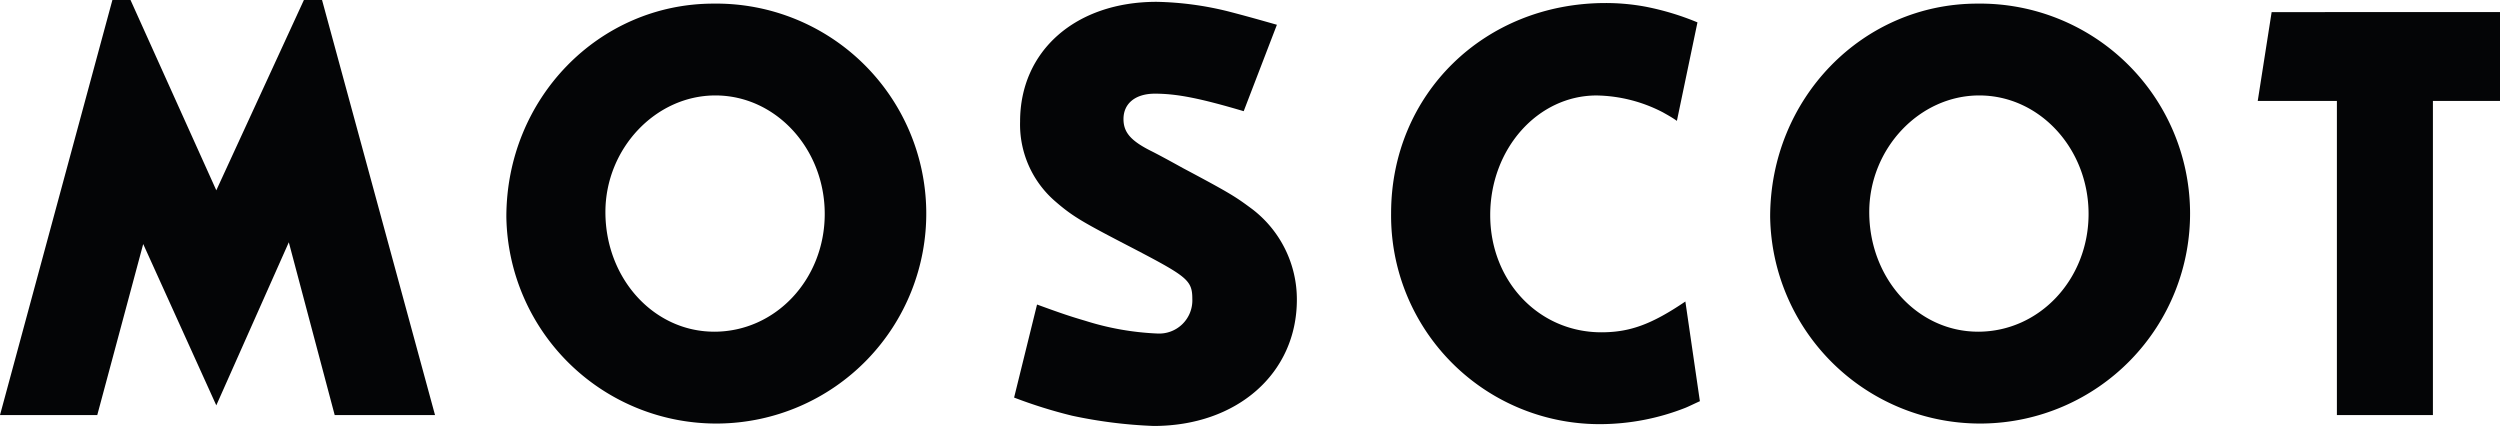
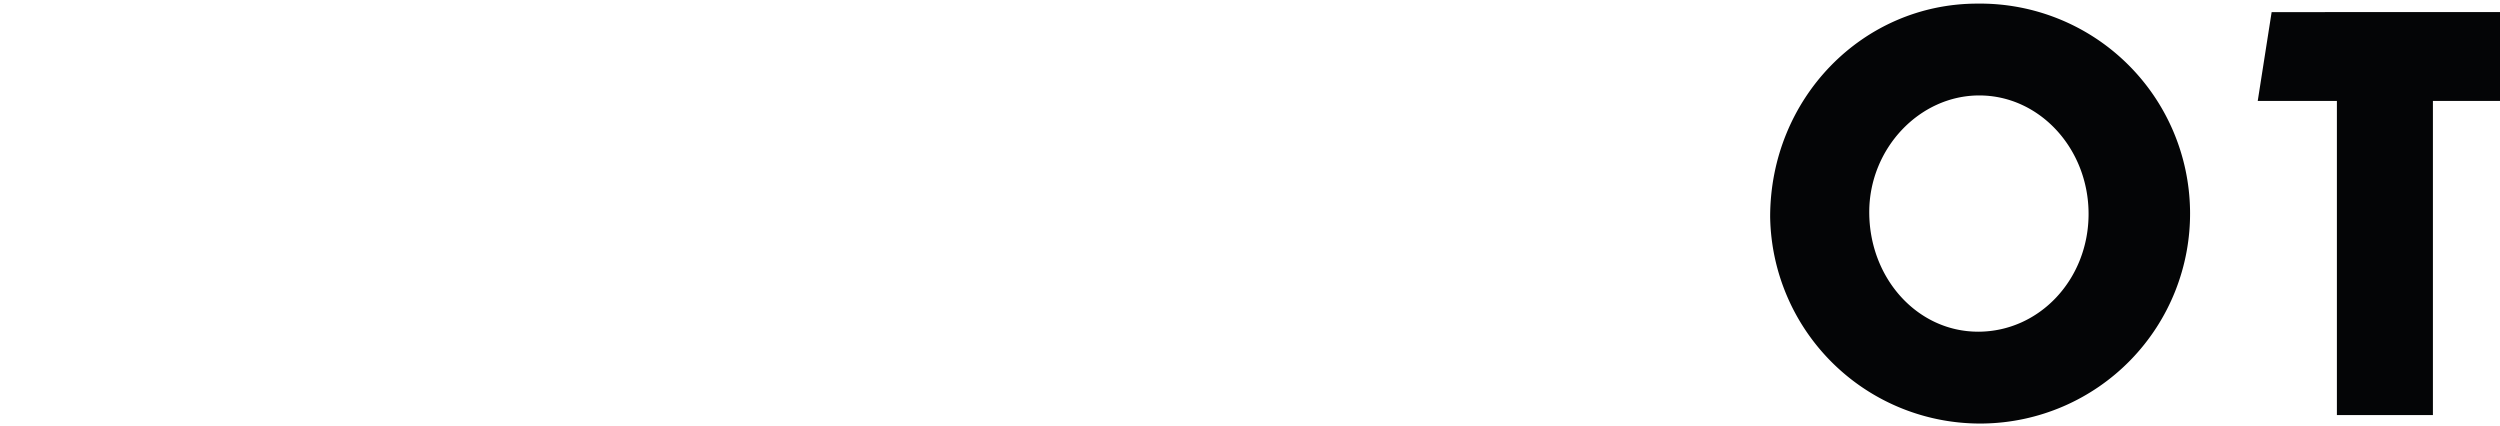
<svg xmlns="http://www.w3.org/2000/svg" width="299.65" height="51.054" viewBox="0 0 299.65 51.054">
  <defs>
    <clipPath id="clip-path">
      <rect id="Rechteck_194" data-name="Rechteck 194" width="299.65" height="51.053" transform="translate(0 0)" fill="none" />
    </clipPath>
  </defs>
  <g id="Gruppe_497" data-name="Gruppe 497" transform="translate(0)">
-     <path id="Pfad_753" data-name="Pfad 753" d="M36.426,0l-10.5,22.812L15.643,0H13.472L0,49.75H11.658l5.507-20.5,8.76,19.336L34.617,29.04l5.5,20.71H52.142L38.6,0Z" fill="#040506" />
    <g id="Gruppe_496" data-name="Gruppe 496">
      <g id="Gruppe_495" data-name="Gruppe 495" clip-path="url(#clip-path)">
-         <path id="Pfad_754" data-name="Pfad 754" d="M85.6,39.758c7.385,0,13.252-6.3,13.252-14.118s-5.867-14.2-13.108-14.2c-7.17,0-13.18,6.374-13.18,13.979,0,7.963,5.795,14.337,13.036,14.337M85.531.434A25.167,25.167,0,1,1,60.692,26C60.692,11.8,71.77.434,85.531.434" fill="#040506" />
-         <path id="Pfad_755" data-name="Pfad 755" d="M149.07,13.327c-5.142-1.522-7.964-2.1-10.645-2.1-2.316,0-3.764,1.157-3.764,3.043,0,1.591.869,2.606,3.329,3.837.579.288,1.809.939,3.768,2.027,5.863,3.114,6.366,3.476,8.323,4.923a13.611,13.611,0,0,1,5.361,10.862c0,8.837-7.17,15.136-17.163,15.136a56.39,56.39,0,0,1-9.776-1.228,57.536,57.536,0,0,1-6.953-2.174L124.3,36.5c2.969,1.086,4.057,1.445,5.793,1.953a33.115,33.115,0,0,0,8.619,1.522,3.973,3.973,0,0,0,4.2-4.127c0-2.245-.578-2.681-7.1-6.085-6.008-3.112-7.173-3.766-9.27-5.577a12.168,12.168,0,0,1-4.273-9.63c0-8.473,6.664-14.337,16.367-14.337a38.38,38.38,0,0,1,8.619,1.157c1.663.434,2.751.726,5.794,1.593Z" fill="#040506" />
-         <path id="Pfad_756" data-name="Pfad 756" d="M200.993,14.486c-.725-.509-1.3-.8-1.667-1.015a17.805,17.805,0,0,0-7.963-2.028c-7.028,0-12.746,6.374-12.746,14.338,0,7.894,5.793,14.049,13.324,14.049,3.4,0,6.013-.942,10.067-3.692l1.74,11.95c-.8.361-1.379.65-1.74.794a28.048,28.048,0,0,1-10.14,1.956,24.992,24.992,0,0,1-25.13-25.274c0-14.265,11.154-25.2,25.709-25.2A26.1,26.1,0,0,1,197.229.8a32.3,32.3,0,0,1,6.228,1.882Z" fill="#040506" />
        <path id="Pfad_757" data-name="Pfad 757" d="M237.084,39.758c7.385,0,13.252-6.3,13.252-14.118s-5.867-14.2-13.106-14.2c-7.173,0-13.182,6.374-13.182,13.979,0,7.963,5.793,14.337,13.036,14.337M237.011.434A25.167,25.167,0,1,1,212.171,26C212.171,11.8,223.25.434,237.011.434" fill="#040506" />
        <path id="Pfad_758" data-name="Pfad 758" d="M299.65,1.448V12.1h-8.041V49.749H280.1V12.1h-9.488l1.667-10.649Z" fill="#040506" />
      </g>
    </g>
  </g>
</svg>